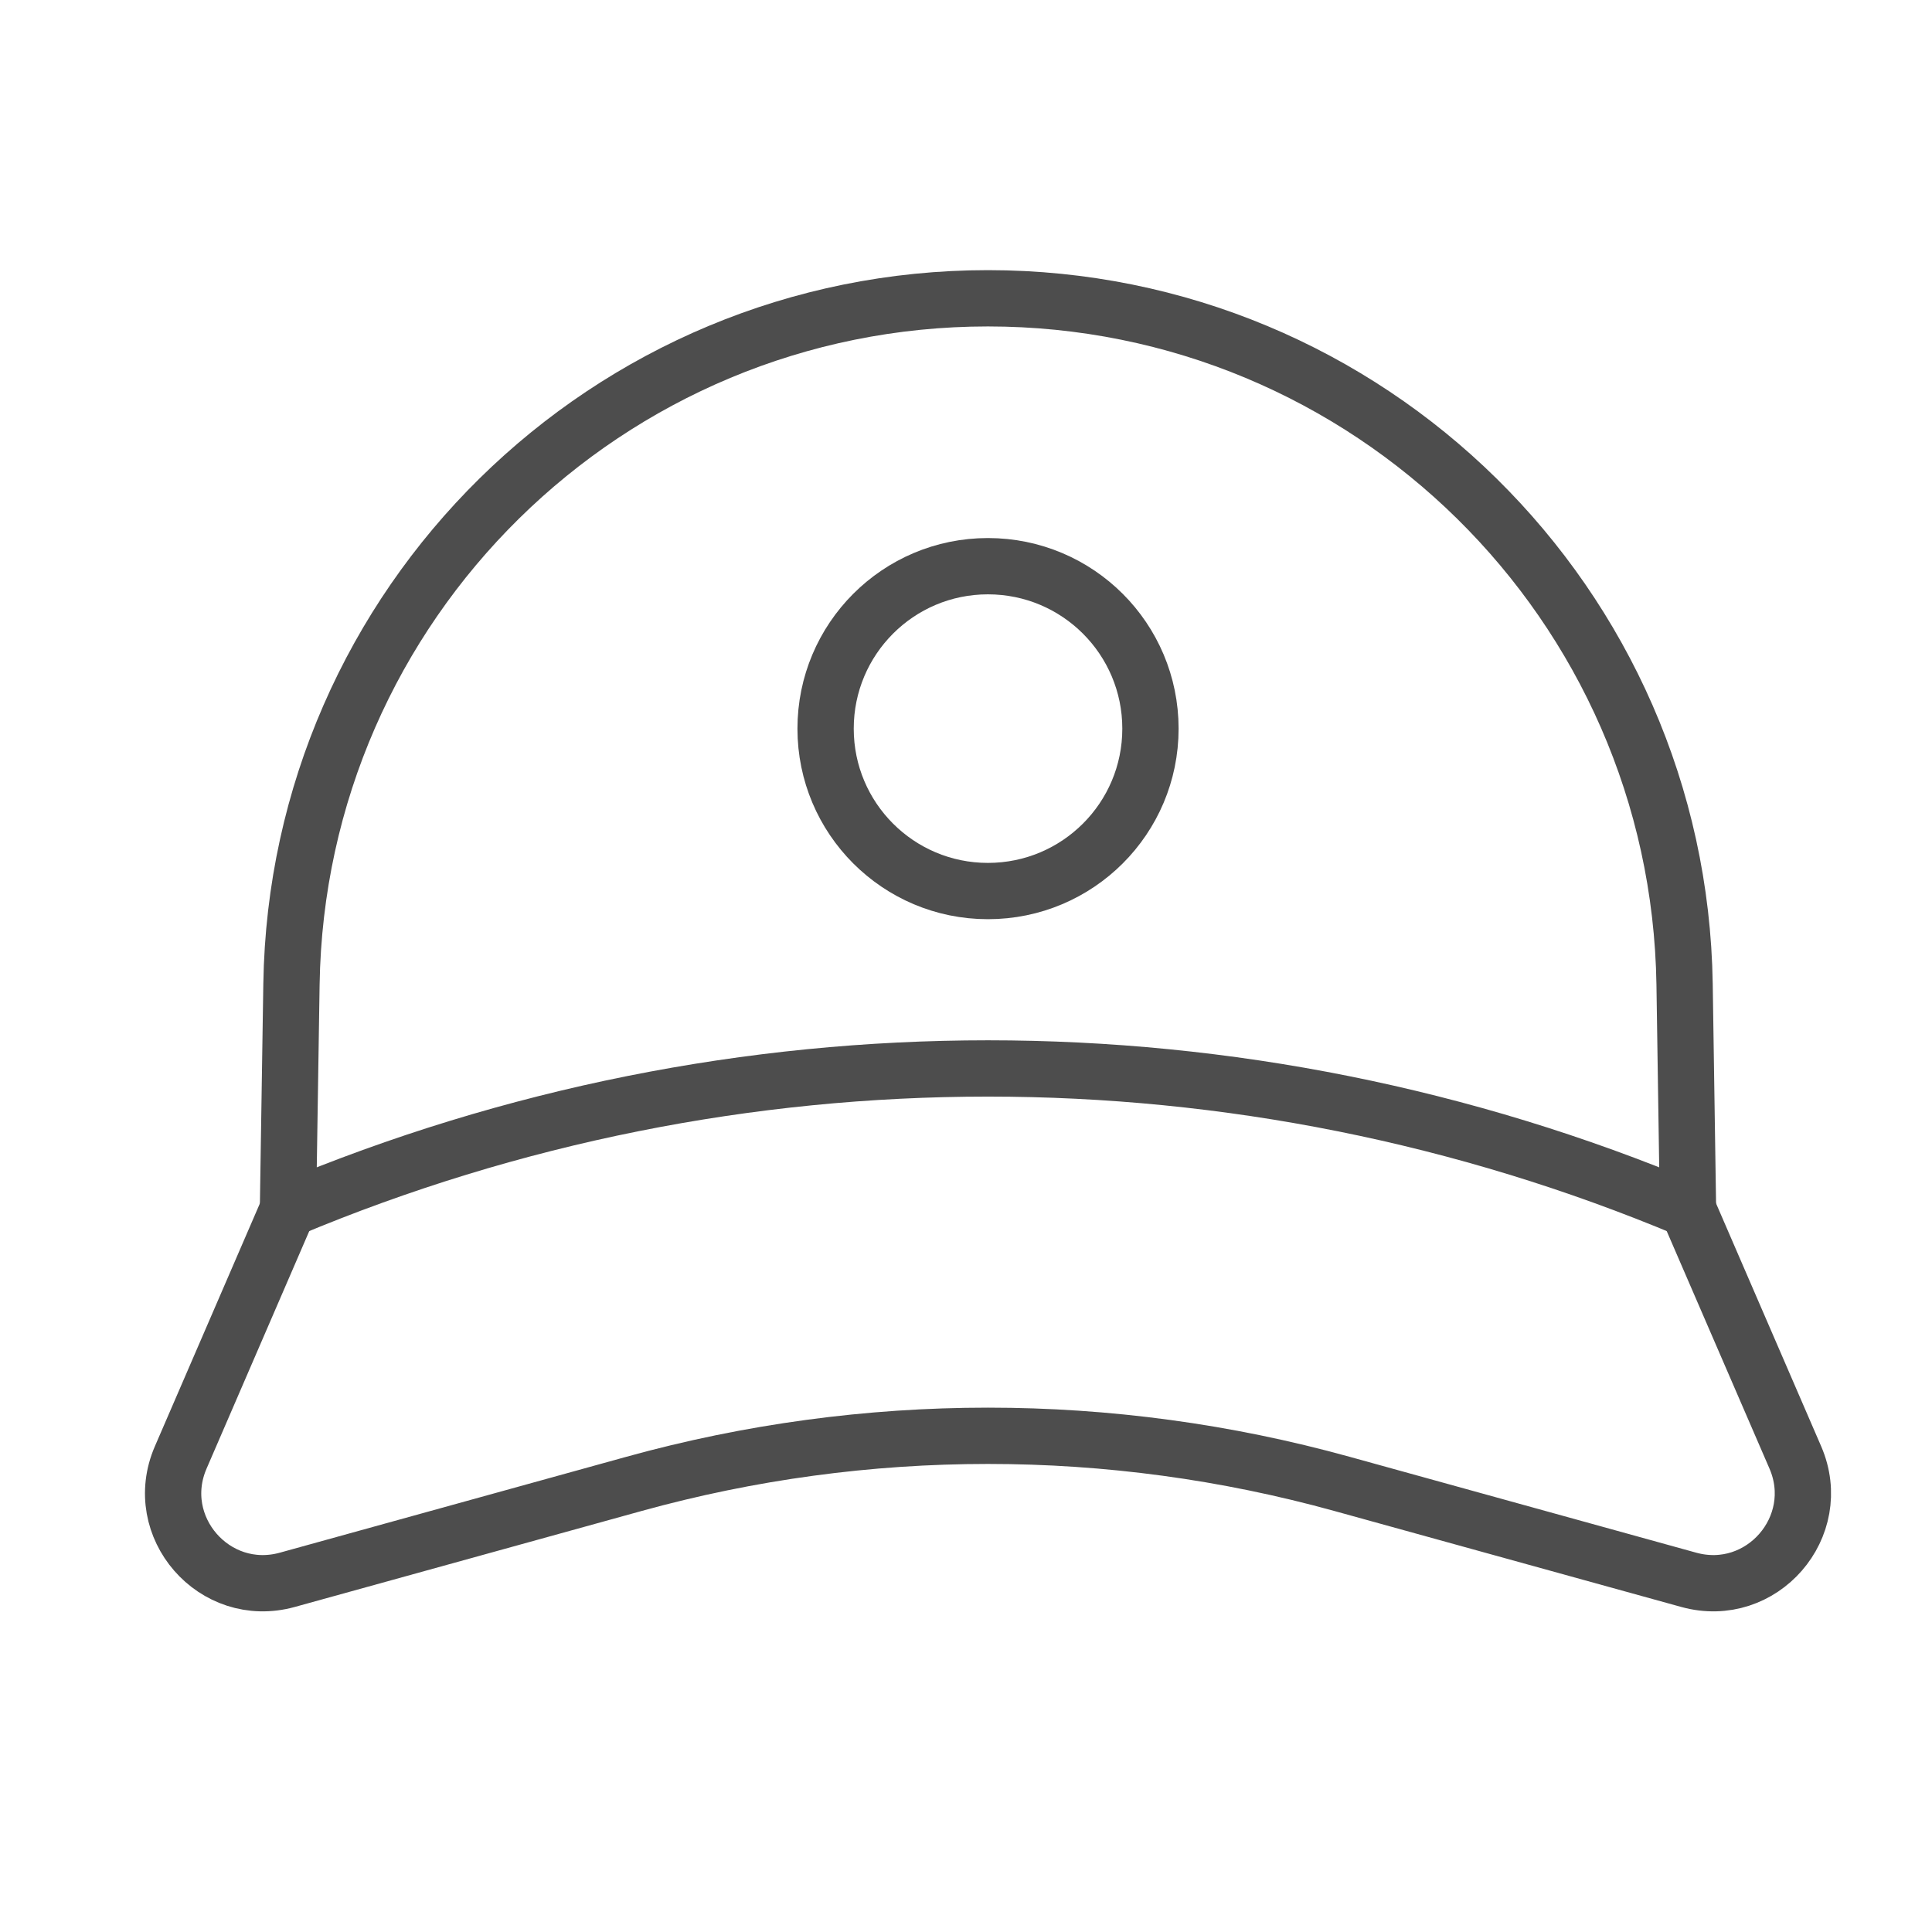
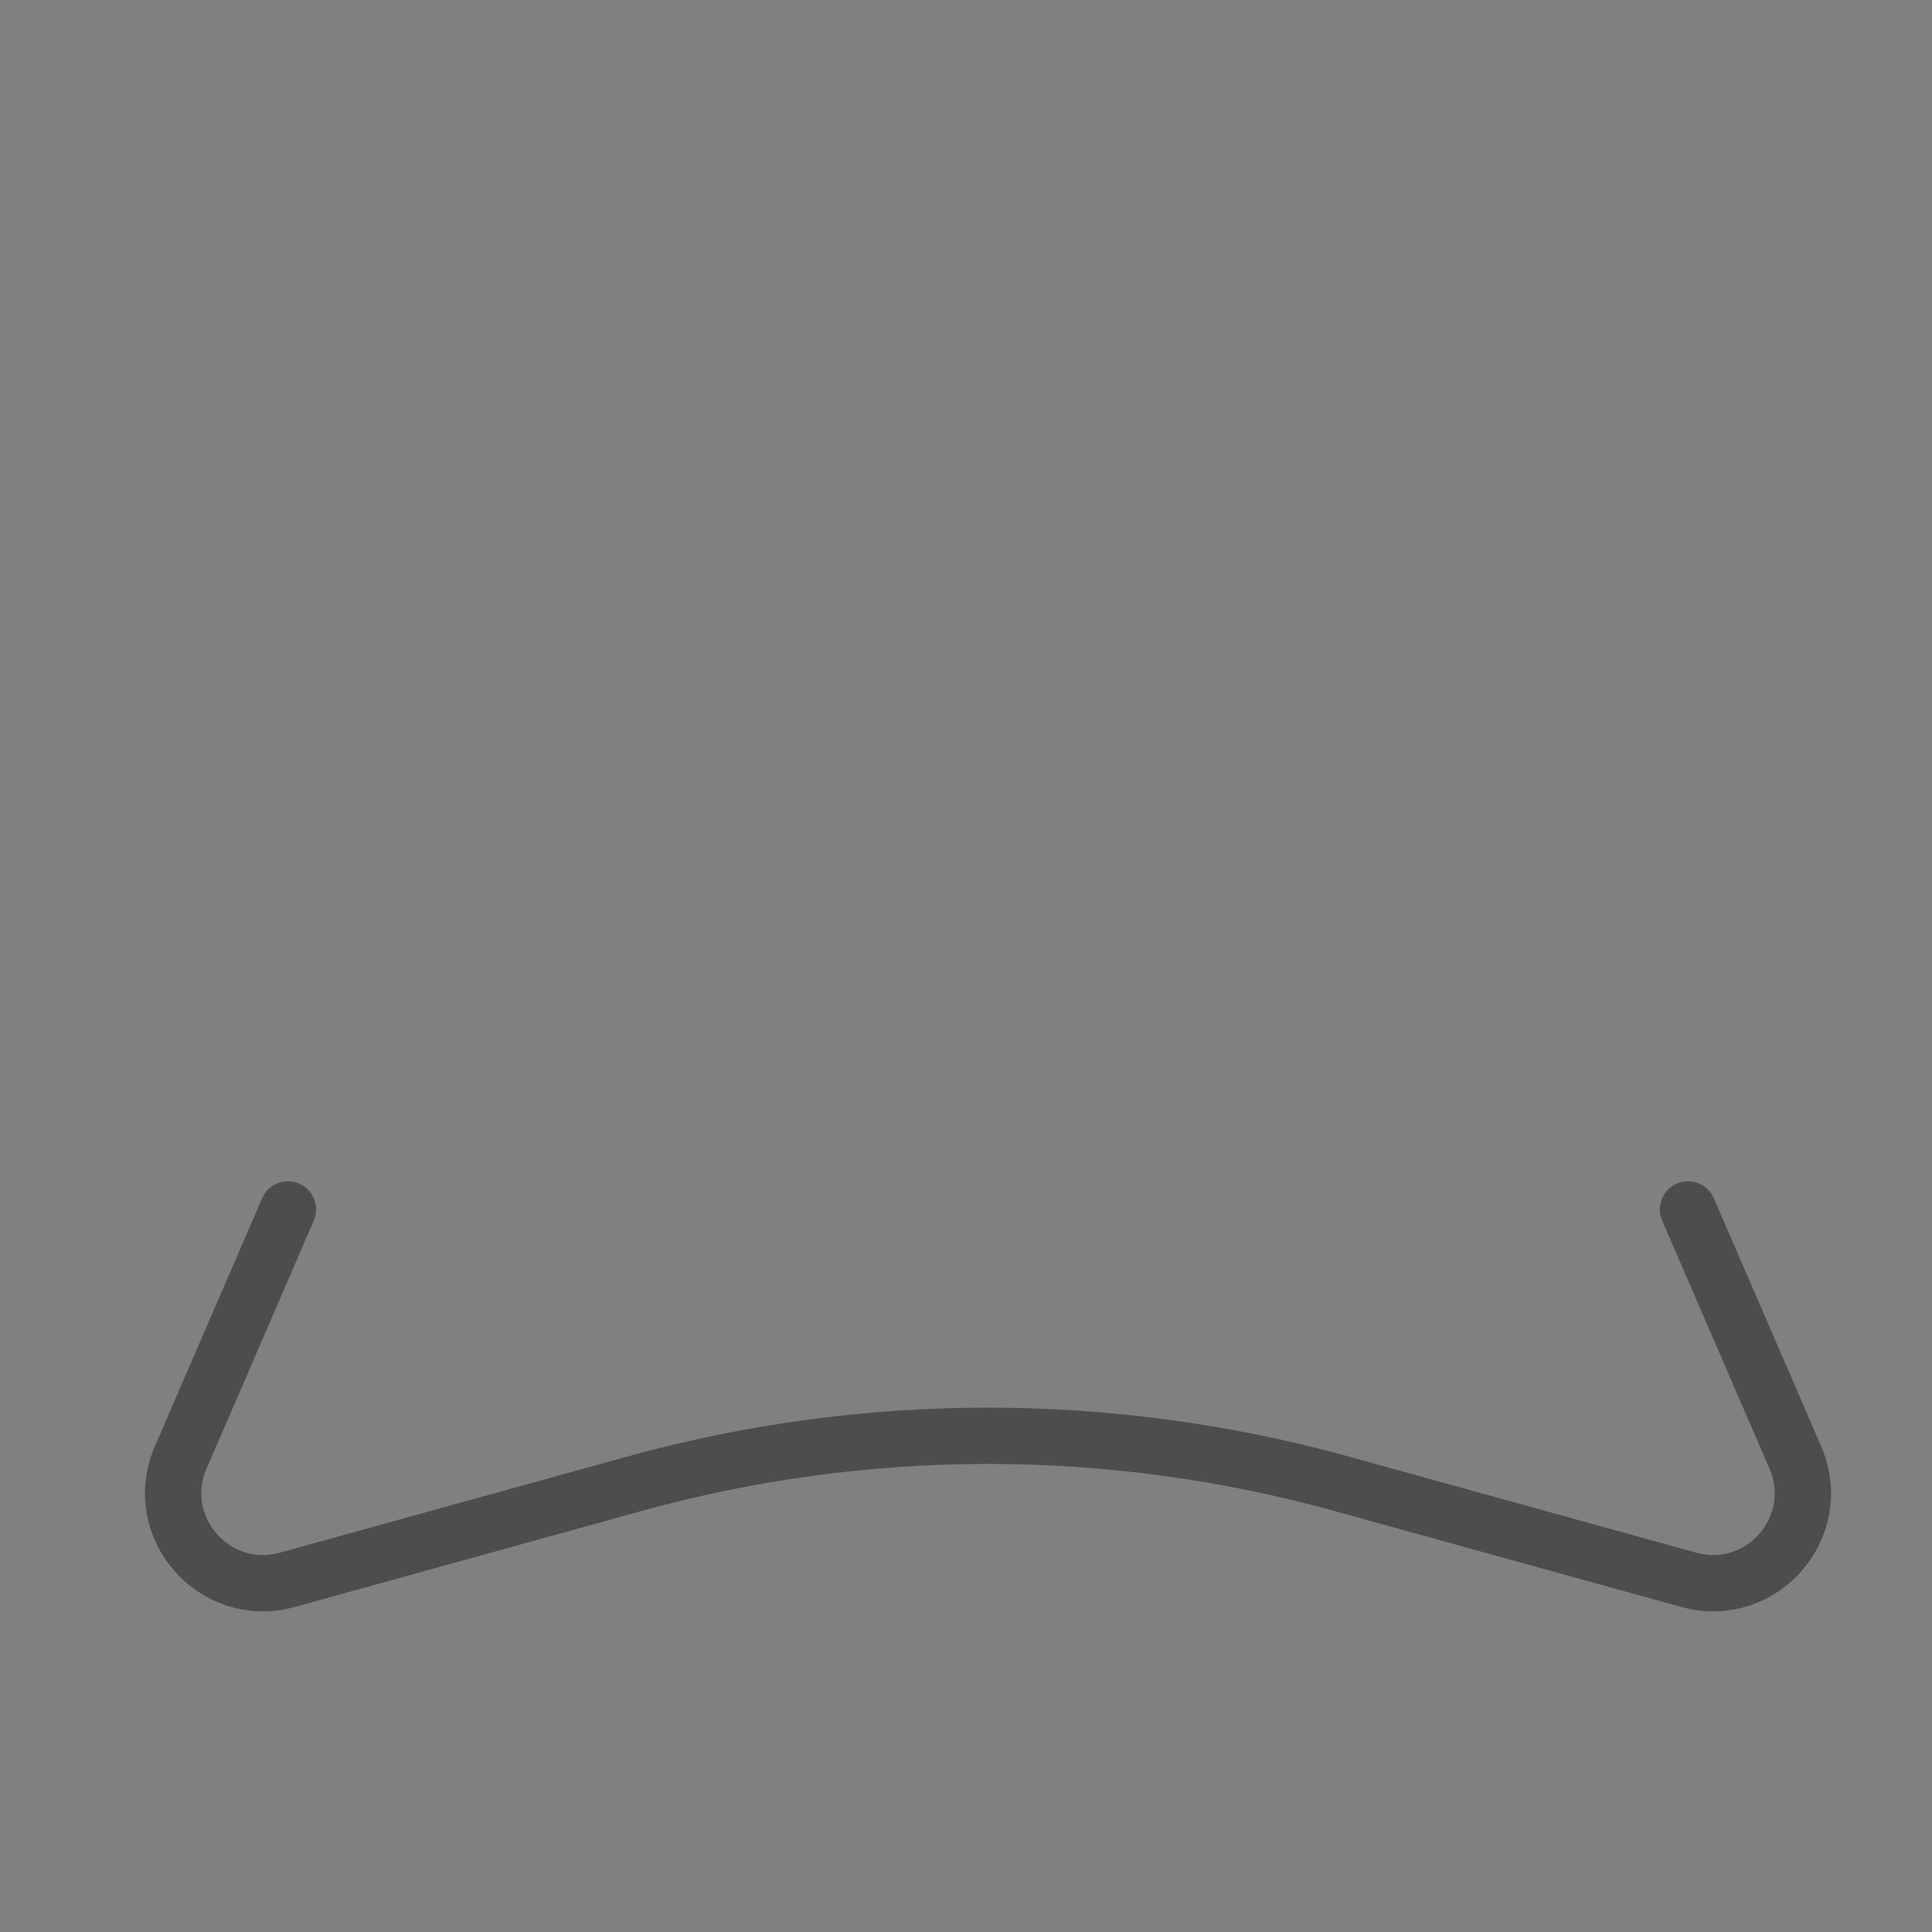
<svg xmlns="http://www.w3.org/2000/svg" xml:space="preserve" width="232px" height="232px" version="1.1" style="shape-rendering:geometricPrecision; text-rendering:geometricPrecision; image-rendering:optimizeQuality; fill-rule:evenodd; clip-rule:evenodd" viewBox="0 0 232 232">
  <rect x="0" y="0" width="232" height="232" fill="#808080" stroke="none" />
  <defs>
    <style type="text/css">
   
    .str0 {stroke:white;stroke-width:2.36;stroke-miterlimit:22.926}
    .str1 {stroke:#4D4D4D;stroke-width:6.76;stroke-linecap:round;stroke-linejoin:round;stroke-miterlimit:10}
    .fil1 {fill:none}
    .fil2 {fill:none;fill-rule:nonzero}
    .fil0 {fill:white}
   
  </style>
  </defs>
  <g id="Warstwa_x0020_1">
-     <rect class="fil0 str0" x="1.18" y="1.18" width="229.64" height="229.64" />
    <rect class="fil1" x="0.43" y="0.43" width="230.06" height="230.06" />
-     <path class="fil2 str1" d="M138.15 87.5c0,10.77 -8.73,19.5 -19.52,19.5 -10.77,0 -19.49,-8.73 -19.49,-19.5 0,-10.78 8.72,-19.51 19.49,-19.51 10.79,0 19.52,8.73 19.52,19.51z" />
-     <path class="fil2 str1" d="M202.7 145.23l0 0c-53.76,-22.57 -114.36,-22.57 -168.12,0l0 0 0.42 -27.05c0.71,-45.69 37.95,-82.36 83.63,-82.36l0 0c45.7,0 82.95,36.67 83.66,82.36l0.41 27.05z" />
    <path class="fil2 str1" d="M34.58 145.23l-12.88 29.79c-3.6,8.32 4.04,17.11 12.8,14.69l41.63 -11.52c27.81,-7.7 57.21,-7.7 85.02,0l41.64 11.52c8.76,2.42 16.39,-6.37 12.8,-14.69l-12.89 -29.79" />
  </g>
</svg>